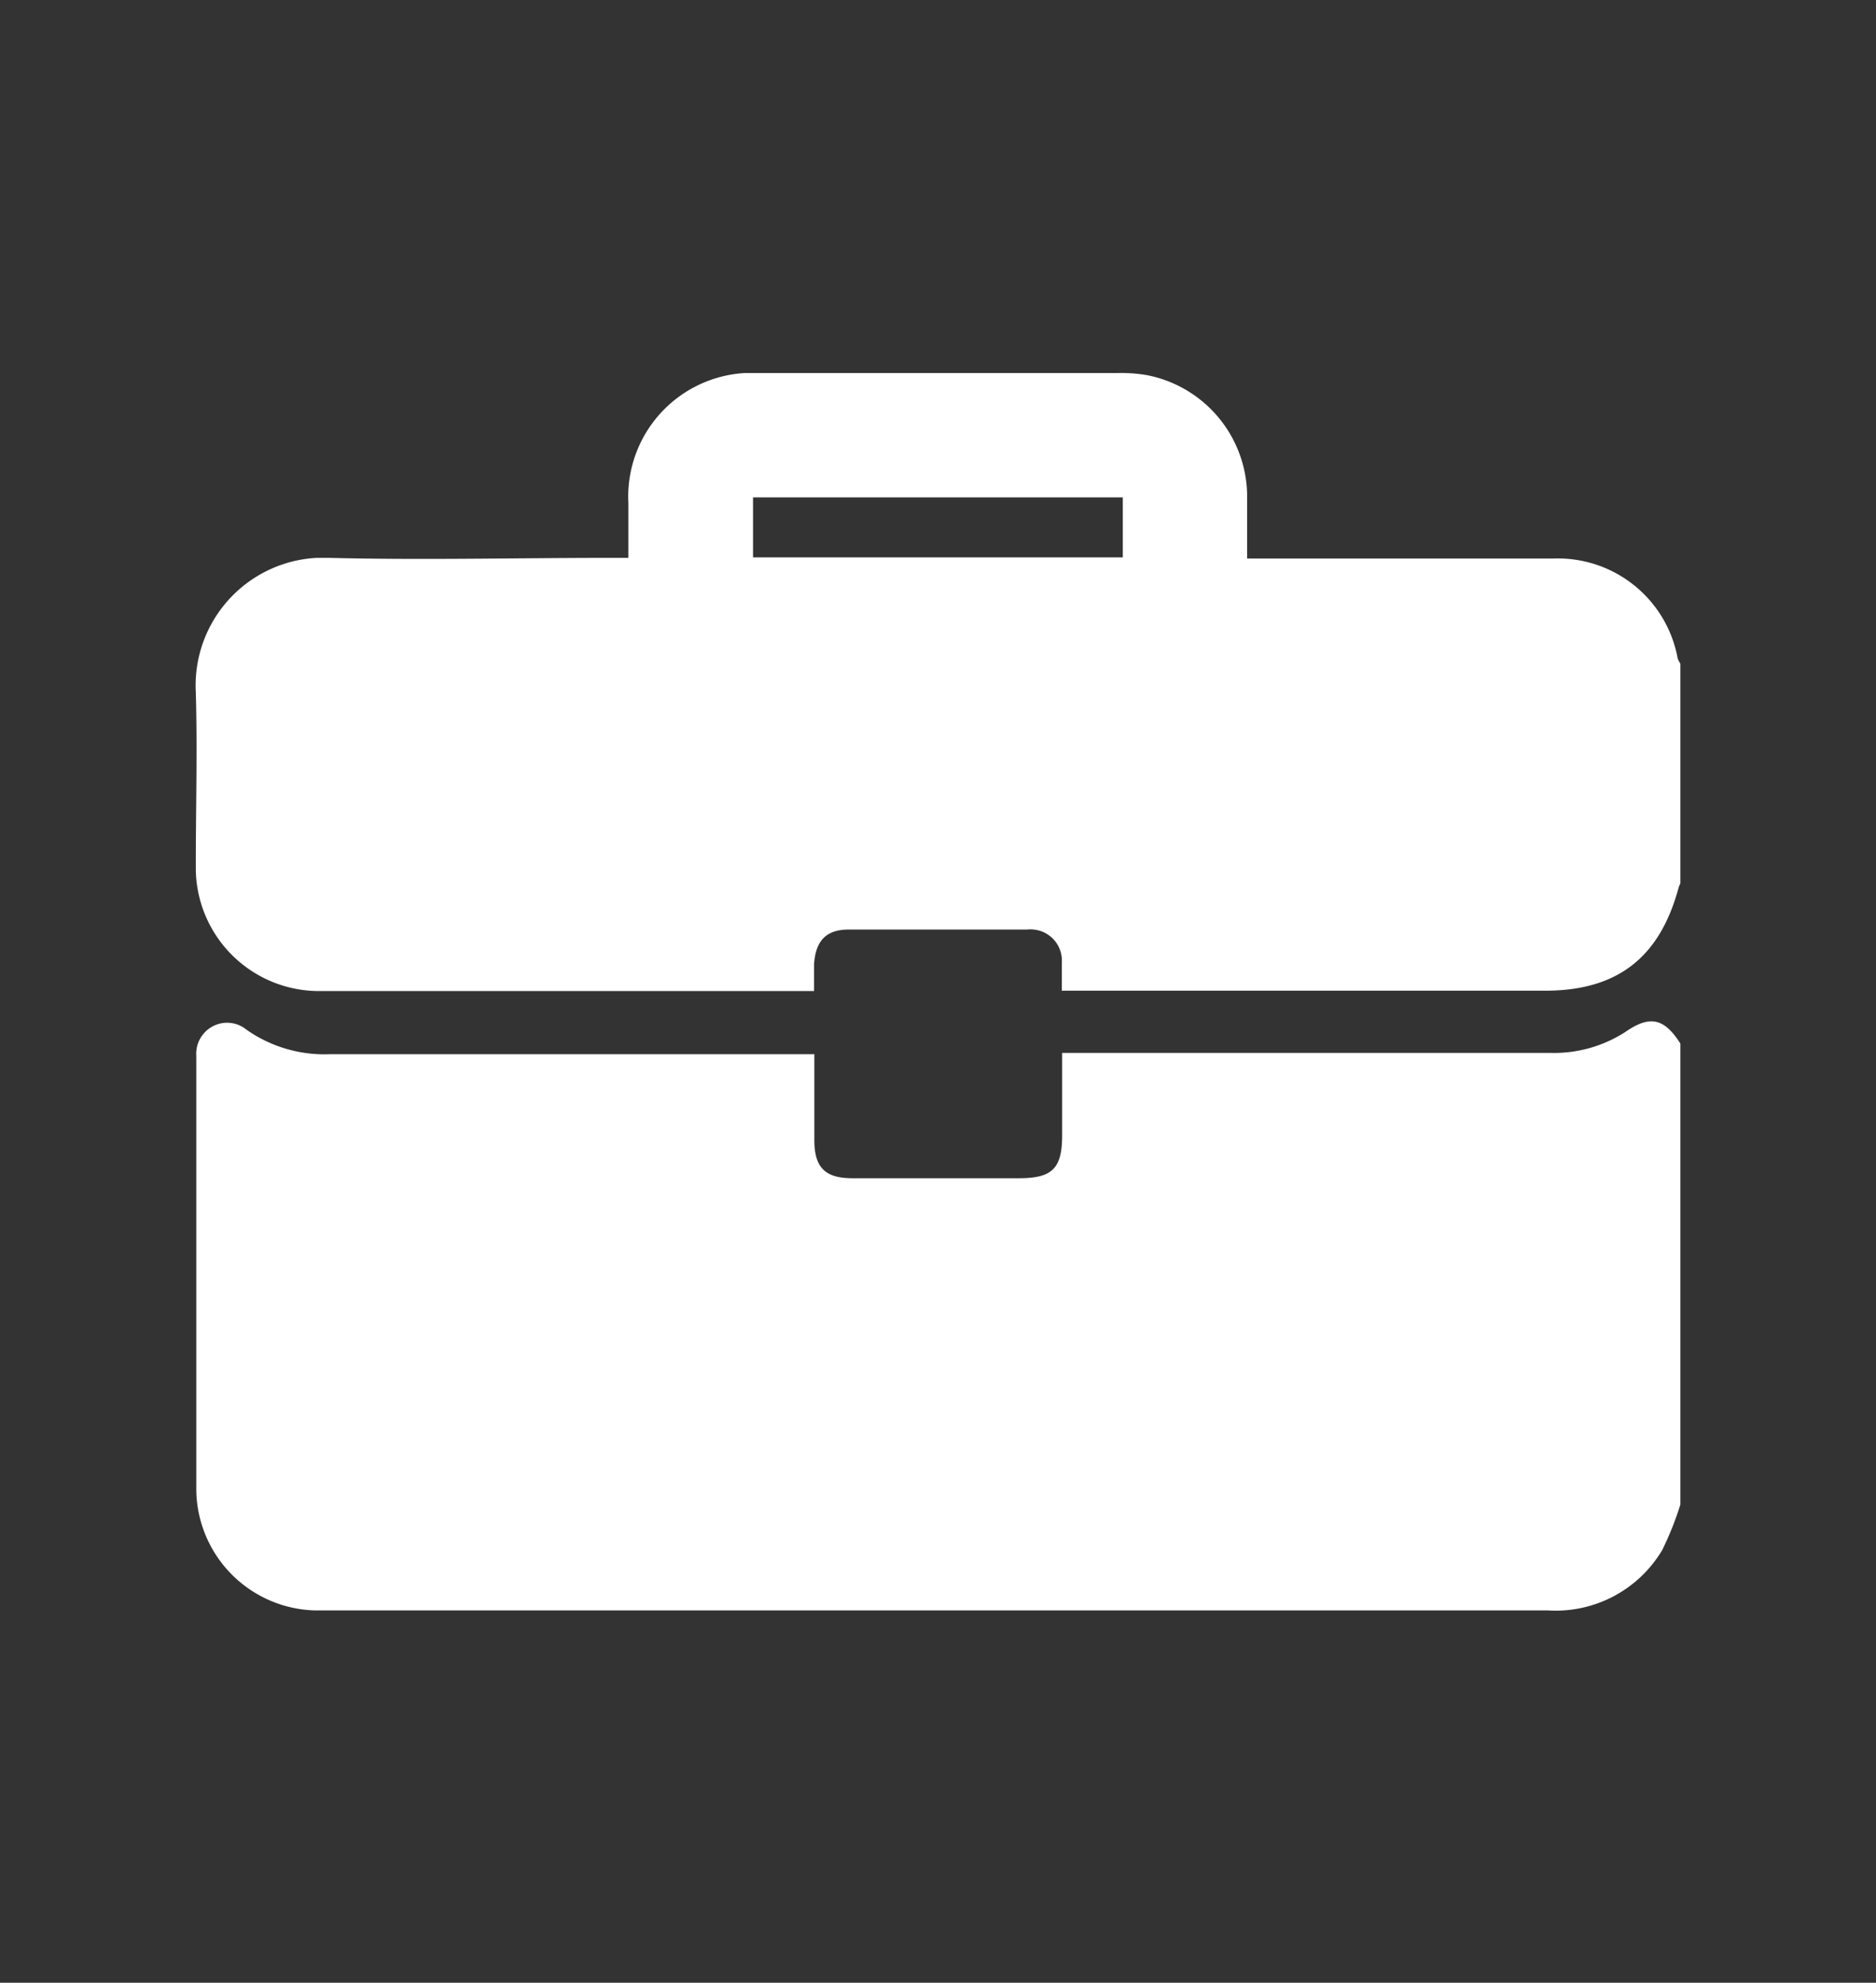
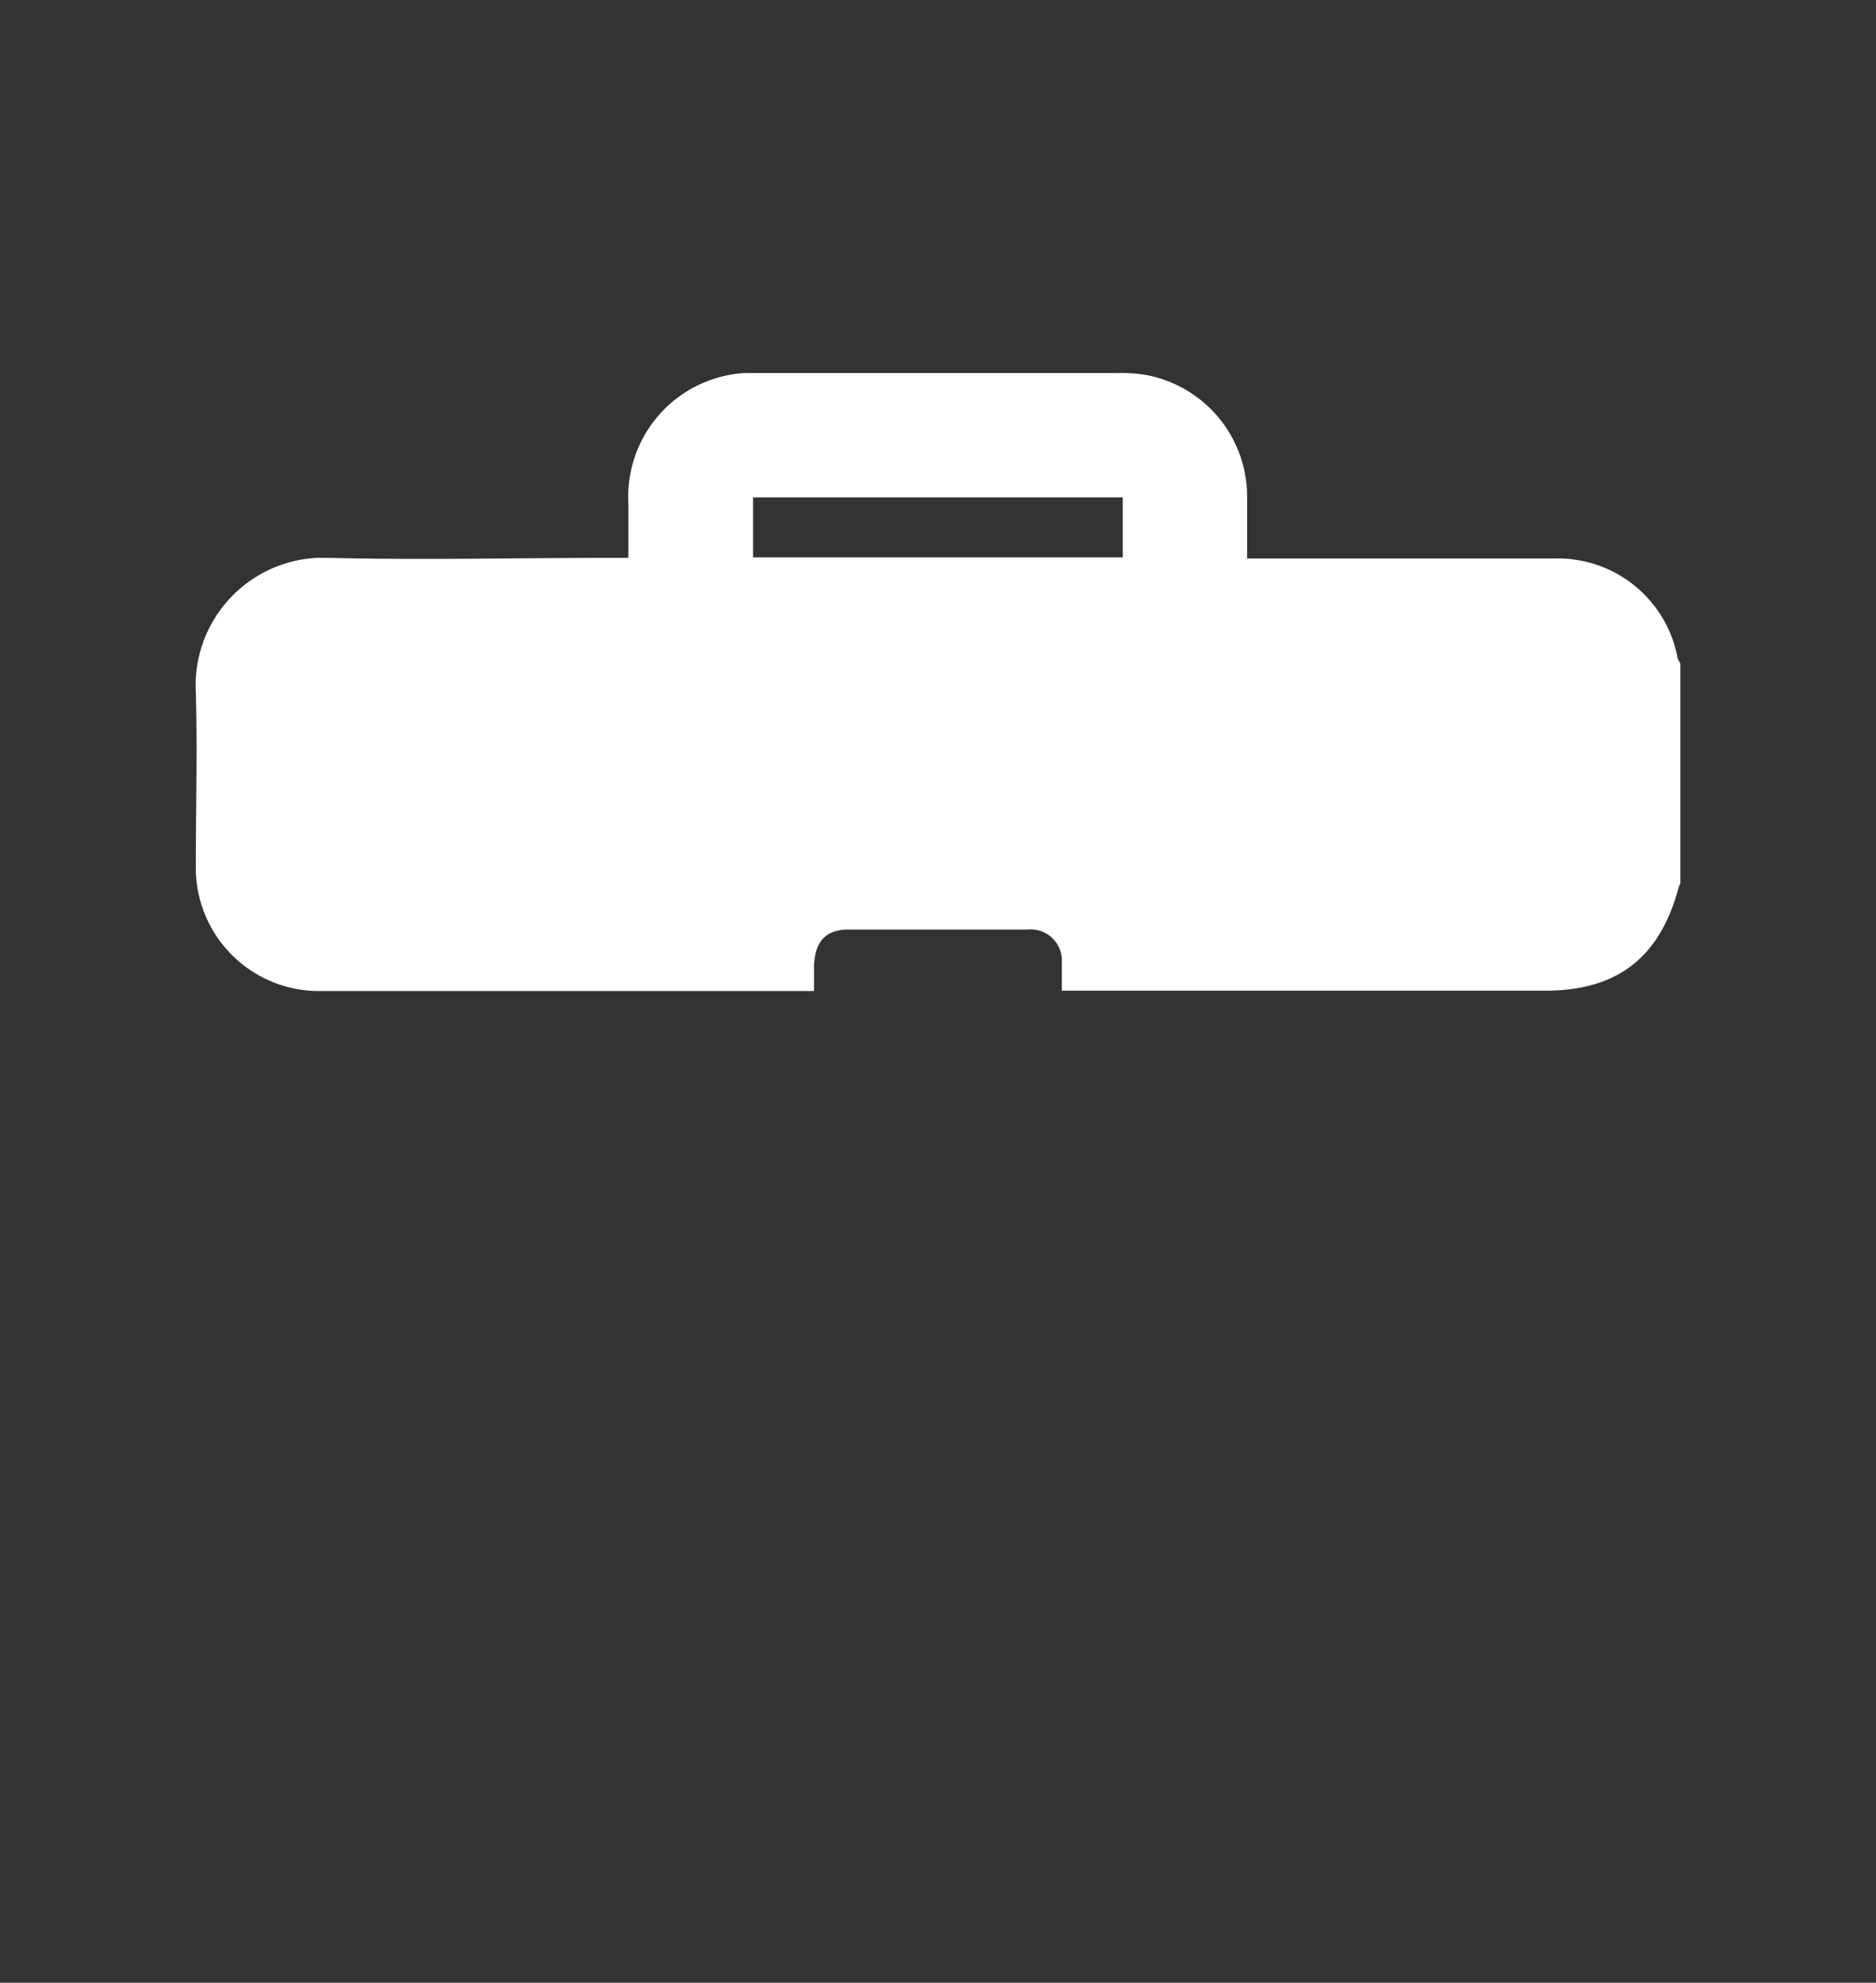
<svg xmlns="http://www.w3.org/2000/svg" id="Capa_1" data-name="Capa 1" viewBox="0 0 112.58 118.96">
  <rect x="0" y="0" width="112.58" height="118.96" fill="#333333" stroke="none" />
  <defs>
    <style>.cls-1{fill:#fff;}</style>
  </defs>
-   <path class="cls-1" d="M100.84,62.61V90.27A18.94,18.94,0,0,1,99.75,93a7.44,7.44,0,0,1-6.87,3.62h-74a7.32,7.32,0,0,1-7.1-7.17V63.36a1.86,1.86,0,0,1,1-1.79,1.83,1.83,0,0,1,2,.2,8.13,8.13,0,0,0,5,1.48H48.87v5.16c0,1.68.69,2.28,2.28,2.28h10c2,0,2.59-.58,2.59-2.58V63.17H93a7.9,7.9,0,0,0,4.53-1.25C99,60.9,99.86,61.07,100.84,62.61Z" />
-   <path class="cls-1" d="M100.84,39.82V53a1.66,1.66,0,0,0-.12.31c-1.14,4.17-3.69,6.13-8,6.13h-29V57.77a1.87,1.87,0,0,0-1.7-2,1.61,1.61,0,0,0-.38,0H50.94c-1.38,0-2,.69-2.09,2.1v1.59H19.27a7.4,7.4,0,0,1-7.52-7.28v-.29c0-3.45.1-6.91,0-10.35A7.67,7.67,0,0,1,19,33.47h.75c5.62.14,11.25,0,16.87,0h1.09V30.19a7.43,7.43,0,0,1,7-7.81H67.11a9.1,9.1,0,0,1,1.73.13,7.43,7.43,0,0,1,6,7.46v3.54H93.22a7.31,7.31,0,0,1,7.46,6A1.82,1.82,0,0,0,100.84,39.82ZM45.19,33.44H67.38v-3.6H45.19Z" />
+   <path class="cls-1" d="M100.84,39.82V53a1.66,1.66,0,0,0-.12.31c-1.14,4.17-3.69,6.13-8,6.13h-29V57.77a1.87,1.87,0,0,0-1.7-2,1.61,1.61,0,0,0-.38,0H50.94c-1.38,0-2,.69-2.09,2.1v1.59H19.27a7.4,7.4,0,0,1-7.52-7.28v-.29c0-3.45.1-6.91,0-10.35A7.67,7.67,0,0,1,19,33.47h.75c5.62.14,11.25,0,16.87,0h1.09V30.19a7.43,7.43,0,0,1,7-7.81H67.11a9.1,9.1,0,0,1,1.73.13,7.43,7.43,0,0,1,6,7.46v3.54H93.22a7.31,7.31,0,0,1,7.46,6ZM45.19,33.44H67.38v-3.6H45.19Z" />
</svg>